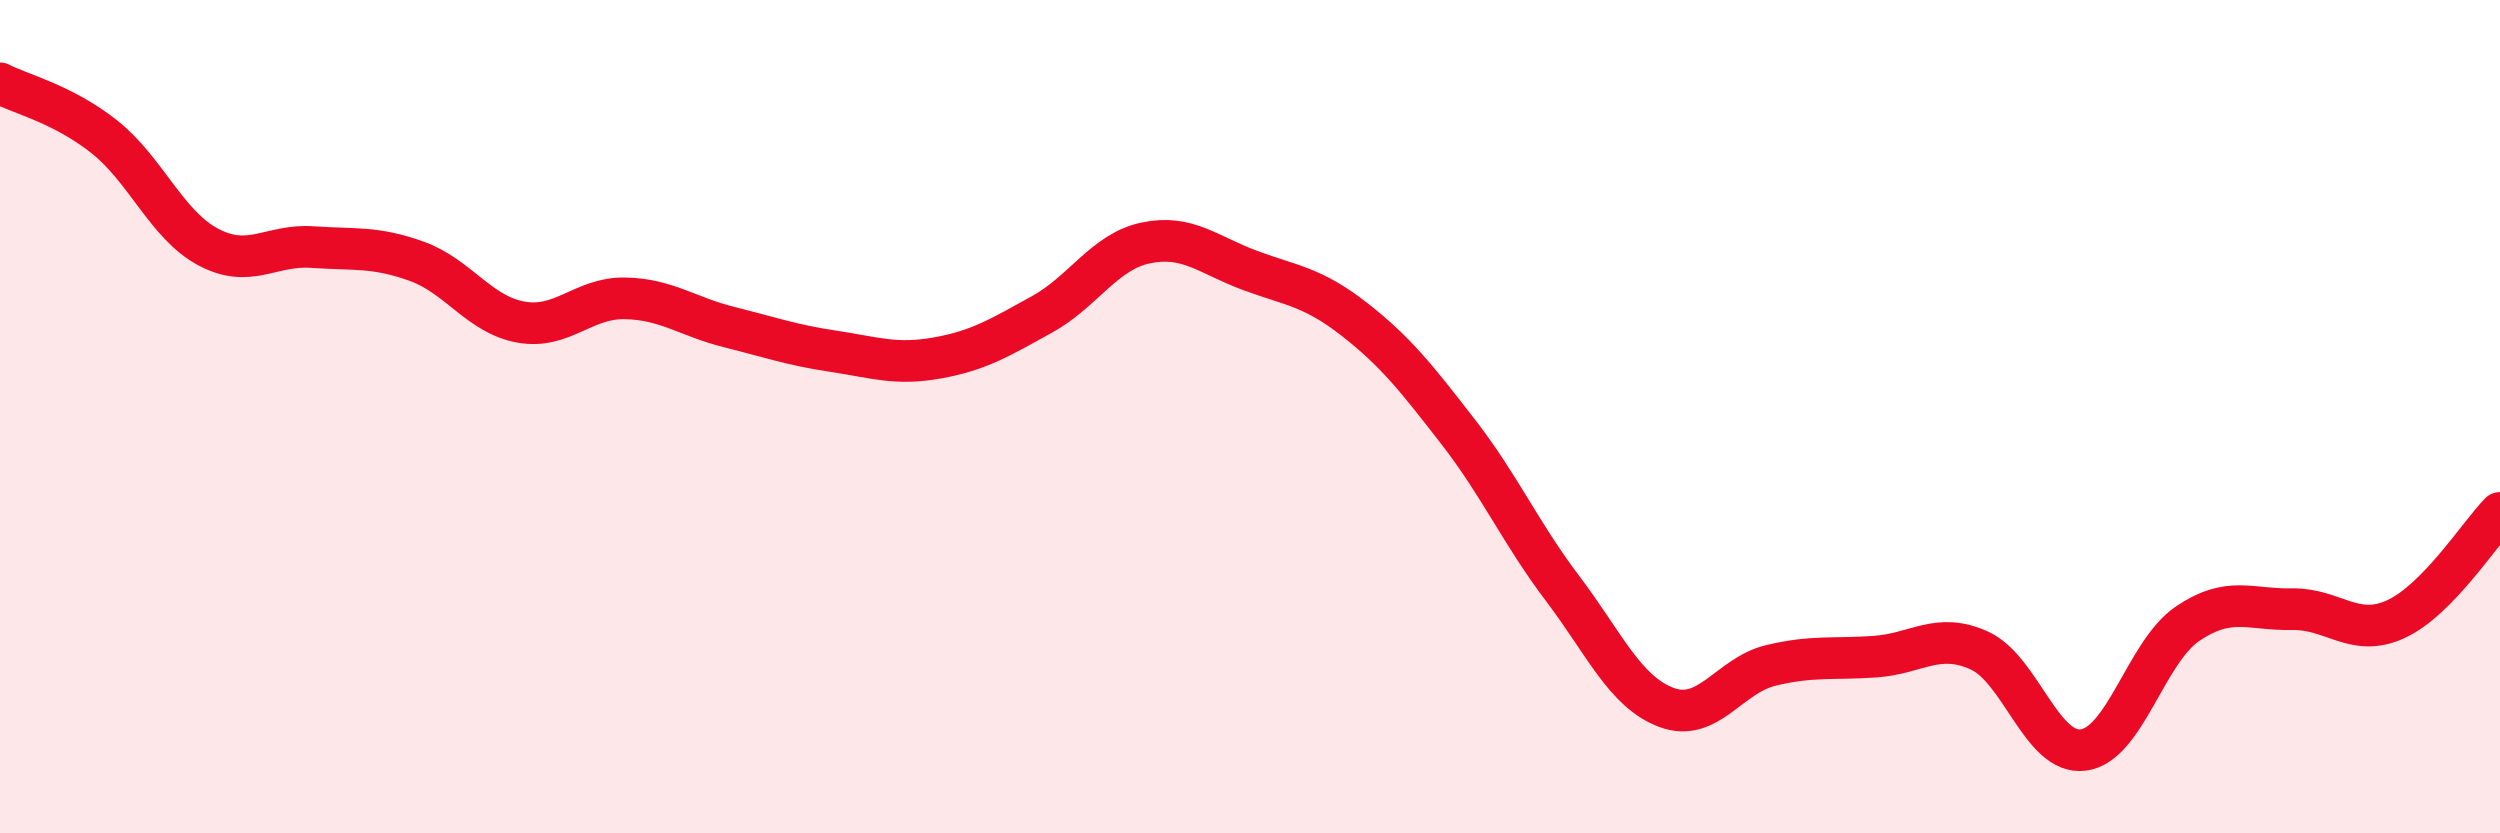
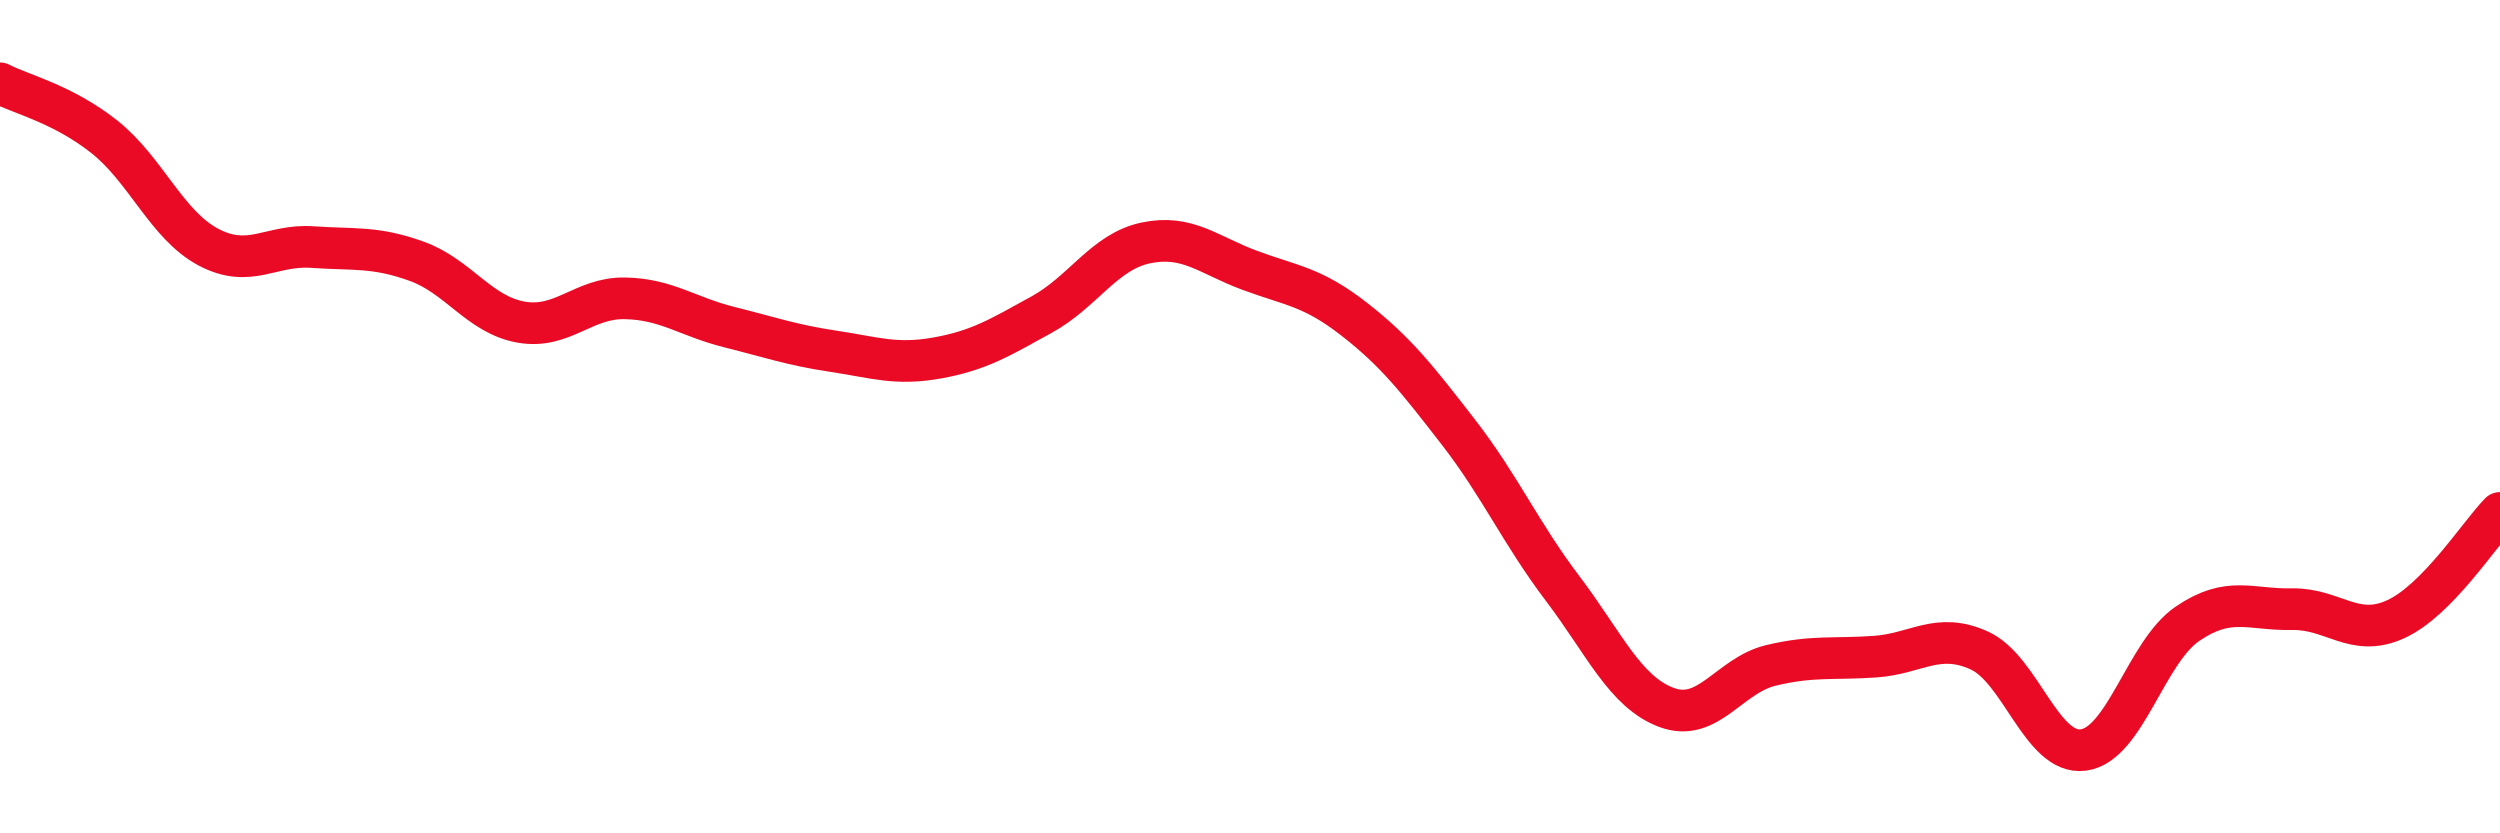
<svg xmlns="http://www.w3.org/2000/svg" width="60" height="20" viewBox="0 0 60 20">
-   <path d="M 0,2 C 0.5,2.26 1.5,2.49 2.5,3.28 C 3.5,4.07 4,5.4 5,5.93 C 6,6.46 6.5,5.86 7.5,5.93 C 8.5,6 9,5.91 10,6.27 C 11,6.63 11.5,7.55 12.5,7.73 C 13.5,7.91 14,7.14 15,7.16 C 16,7.18 16.5,7.6 17.5,7.85 C 18.5,8.1 19,8.28 20,8.43 C 21,8.58 21.5,8.77 22.5,8.59 C 23.5,8.41 24,8.1 25,7.55 C 26,7 26.5,6.04 27.5,5.83 C 28.5,5.62 29,6.12 30,6.49 C 31,6.86 31.5,6.88 32.5,7.66 C 33.5,8.44 34,9.08 35,10.37 C 36,11.66 36.5,12.8 37.5,14.12 C 38.5,15.44 39,16.61 40,16.98 C 41,17.35 41.5,16.21 42.5,15.97 C 43.5,15.73 44,15.83 45,15.76 C 46,15.69 46.5,15.16 47.5,15.61 C 48.5,16.06 49,18.13 50,18 C 51,17.87 51.5,15.65 52.5,14.97 C 53.5,14.29 54,14.64 55,14.62 C 56,14.6 56.5,15.32 57.5,14.86 C 58.5,14.4 59.5,12.82 60,12.31L60 20L0 20Z" fill="#EB0A25" opacity="0.1" stroke-linecap="round" stroke-linejoin="round" />
  <path d="M 0,2 C 0.5,2.26 1.5,2.49 2.5,3.28 C 3.5,4.07 4,5.4 5,5.93 C 6,6.46 6.5,5.86 7.5,5.93 C 8.5,6 9,5.91 10,6.27 C 11,6.63 11.5,7.55 12.5,7.73 C 13.5,7.91 14,7.14 15,7.16 C 16,7.18 16.5,7.6 17.5,7.85 C 18.5,8.1 19,8.28 20,8.43 C 21,8.58 21.5,8.77 22.5,8.59 C 23.5,8.41 24,8.1 25,7.55 C 26,7 26.5,6.04 27.5,5.83 C 28.5,5.62 29,6.12 30,6.49 C 31,6.86 31.5,6.88 32.5,7.66 C 33.5,8.44 34,9.08 35,10.37 C 36,11.66 36.5,12.8 37.5,14.12 C 38.5,15.44 39,16.61 40,16.98 C 41,17.35 41.5,16.21 42.5,15.97 C 43.5,15.73 44,15.83 45,15.76 C 46,15.69 46.5,15.16 47.5,15.61 C 48.5,16.06 49,18.13 50,18 C 51,17.87 51.5,15.65 52.5,14.97 C 53.5,14.29 54,14.64 55,14.62 C 56,14.6 56.5,15.32 57.5,14.86 C 58.5,14.4 59.5,12.82 60,12.31" stroke="#EB0A25" stroke-width="1" fill="none" stroke-linecap="round" stroke-linejoin="round" />
</svg>